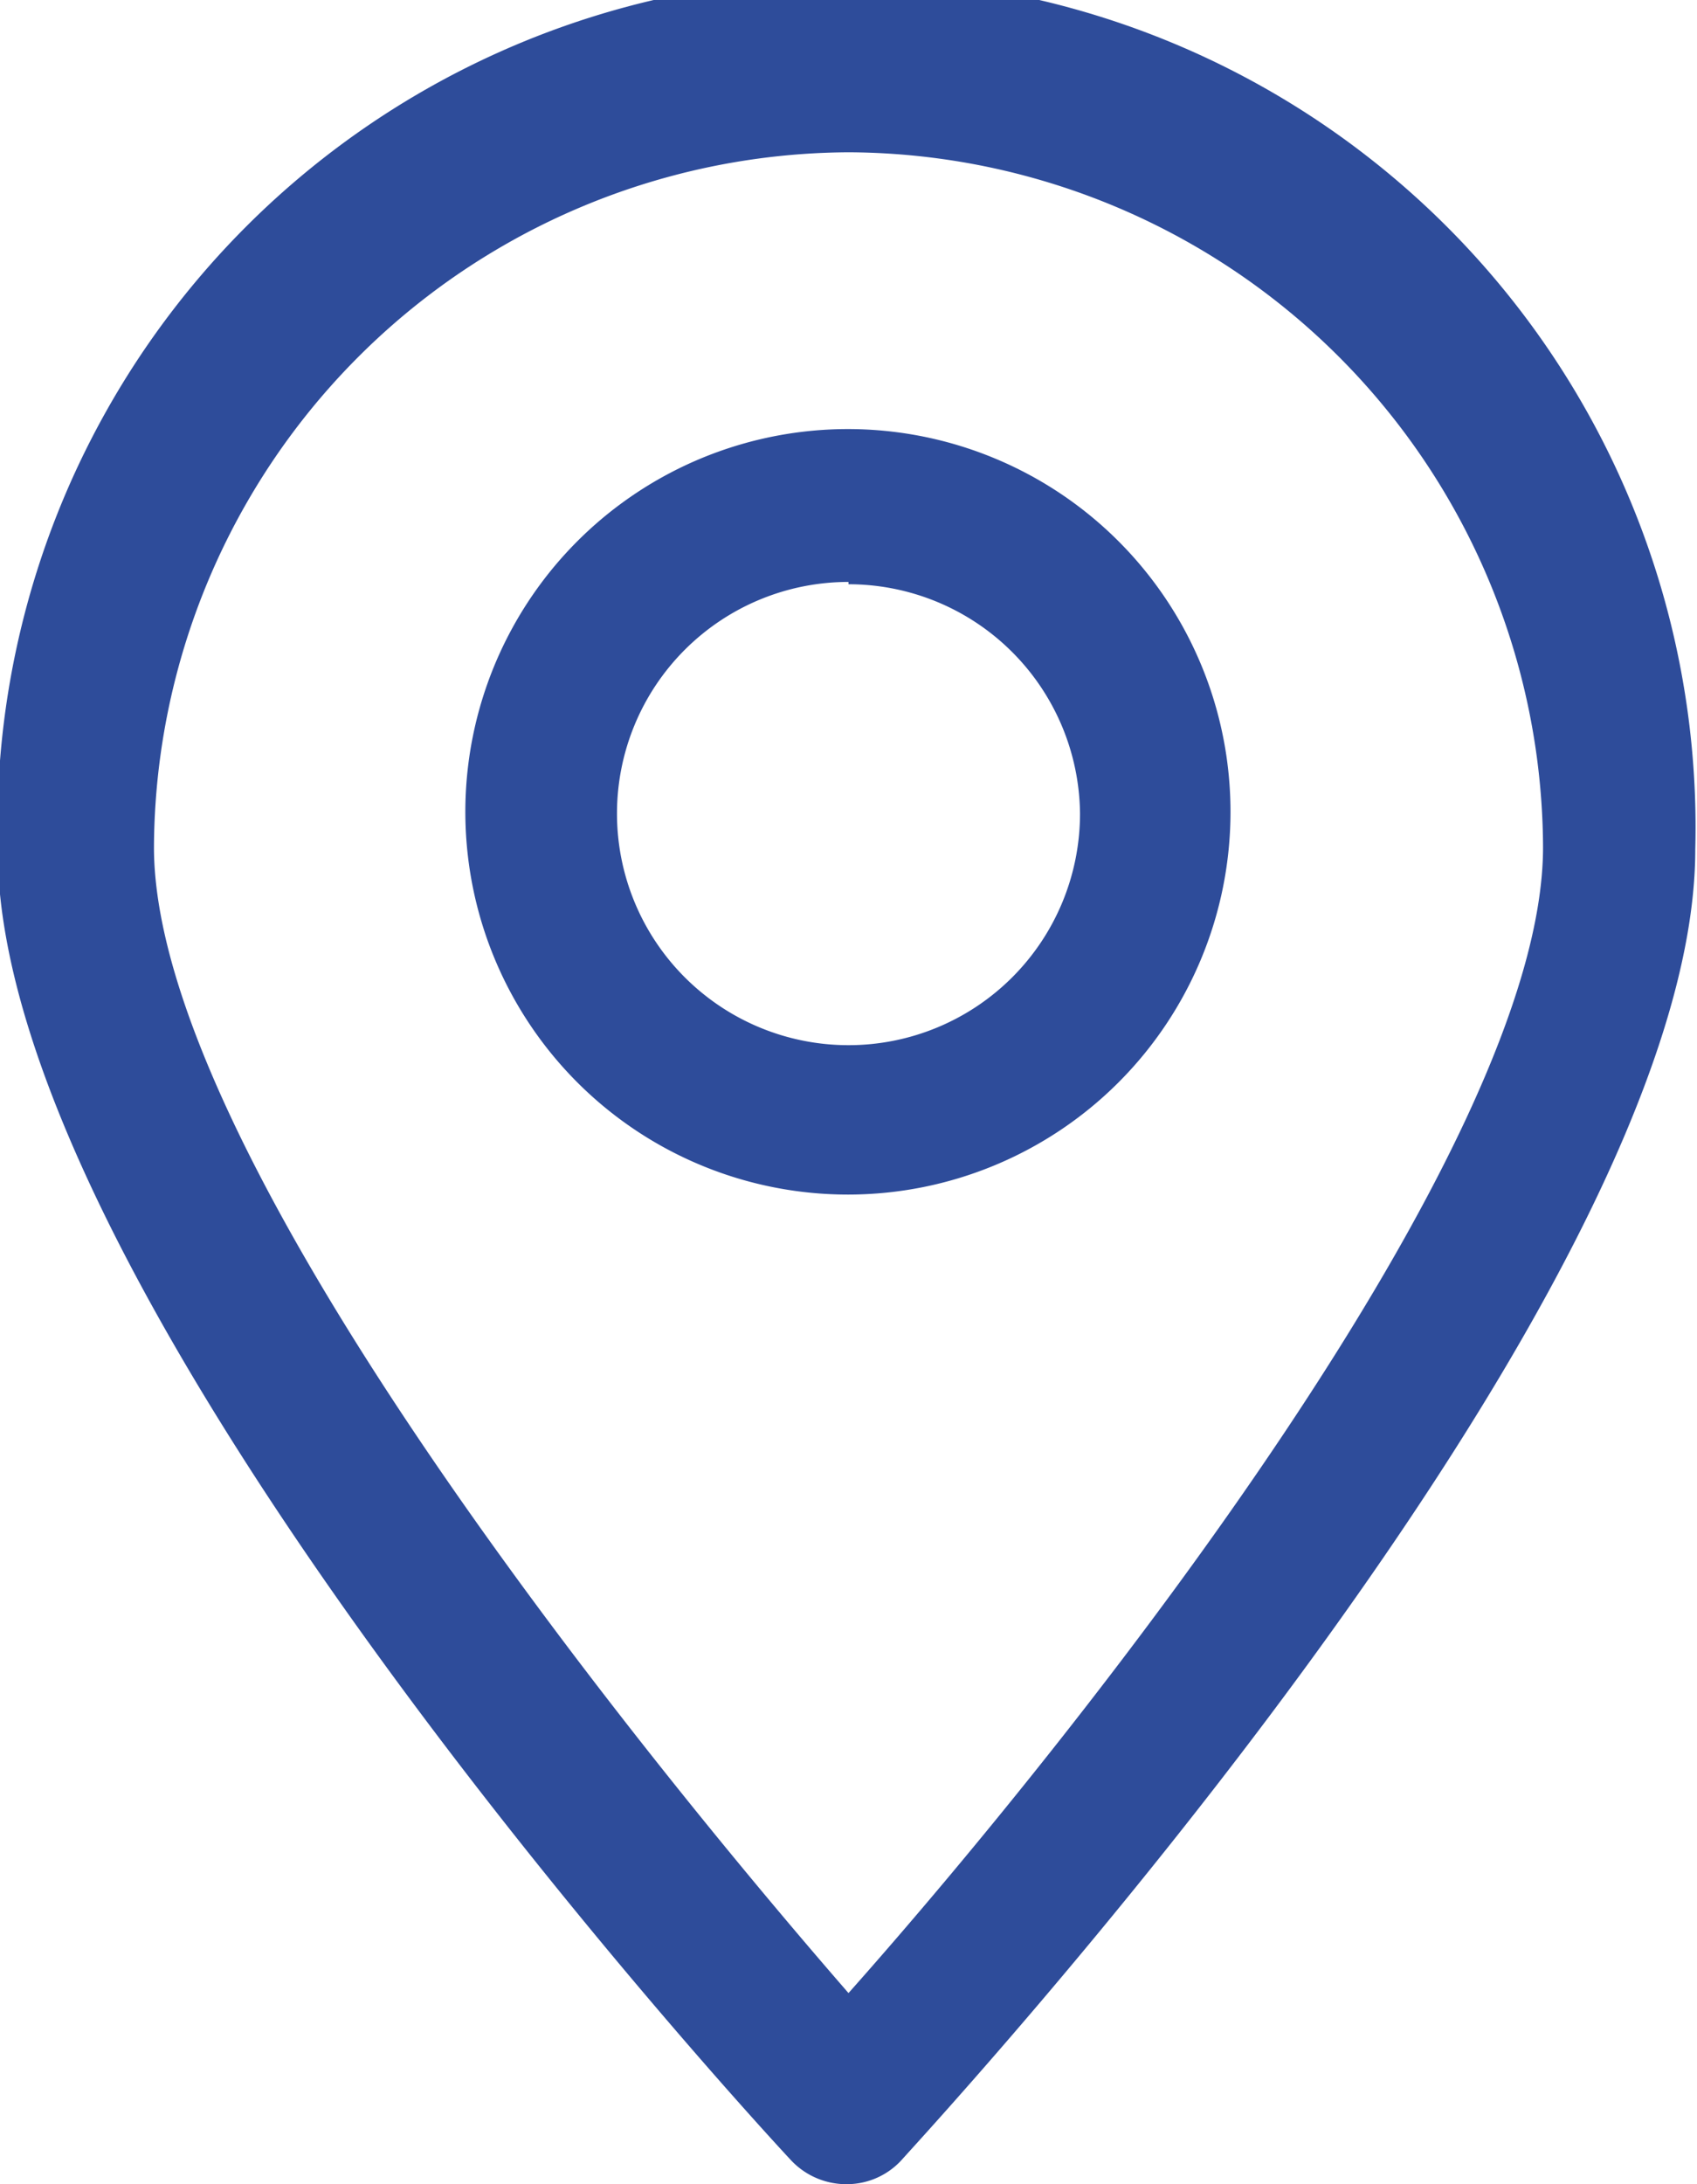
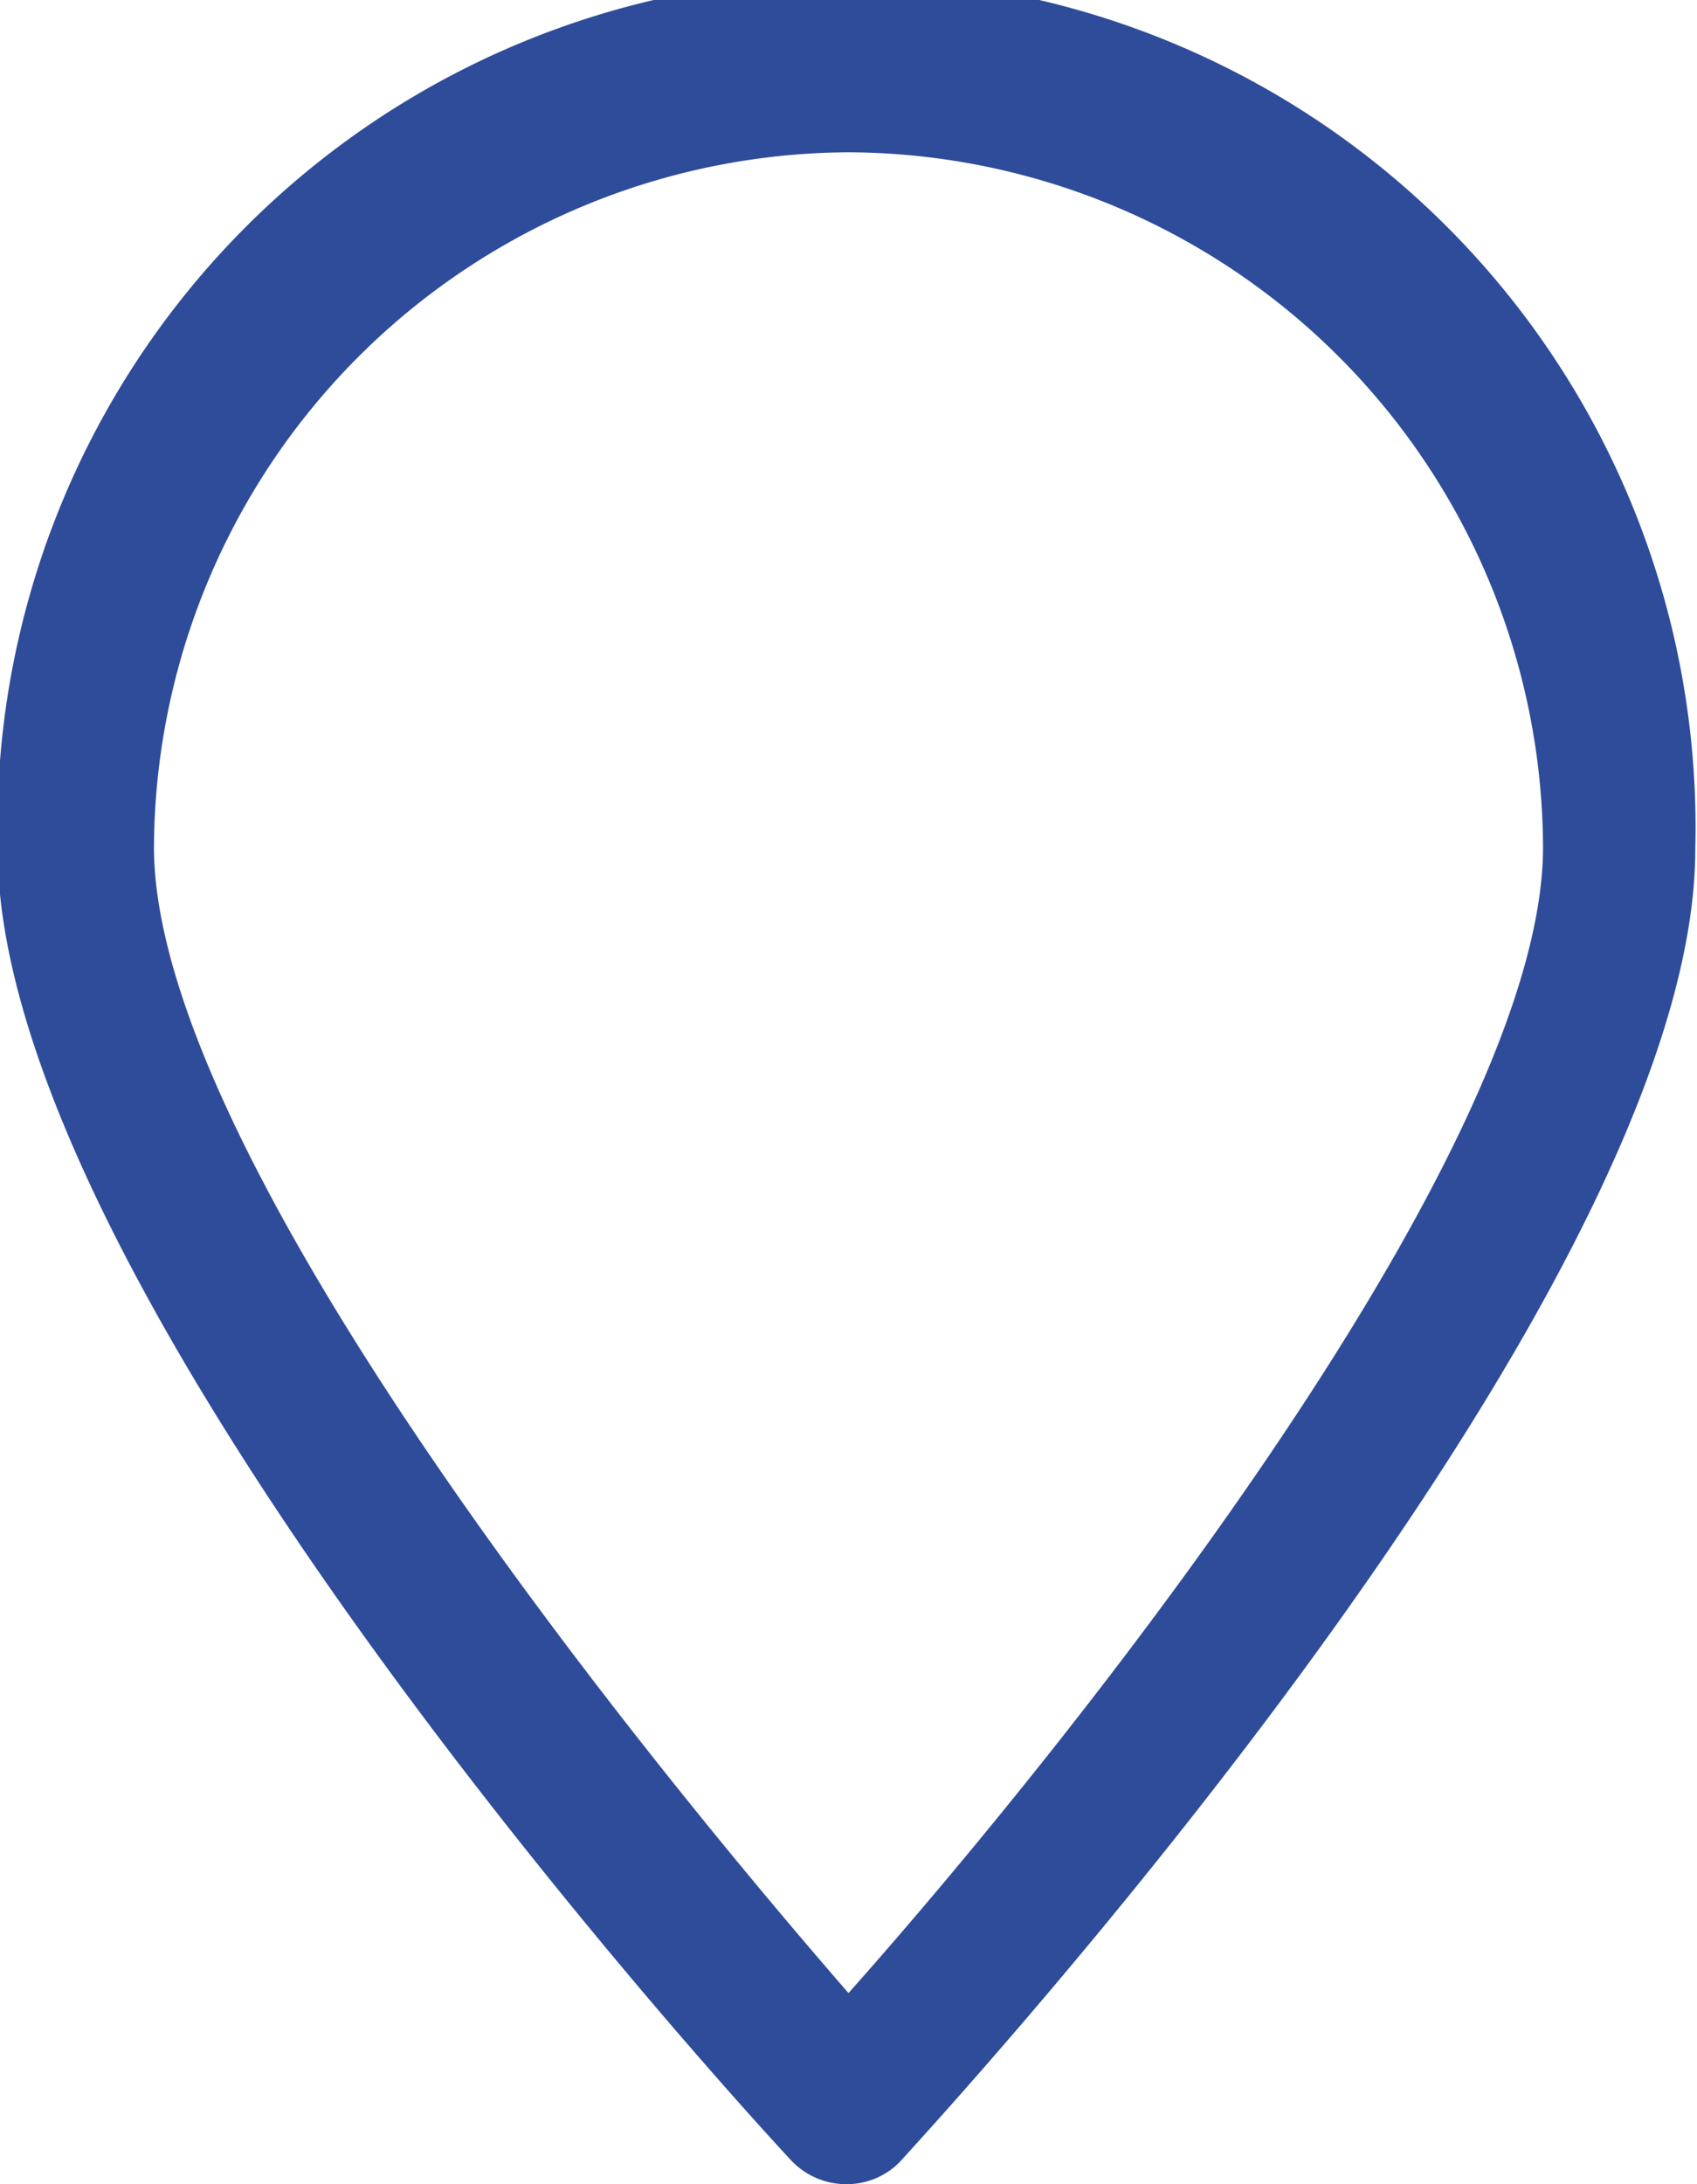
<svg xmlns="http://www.w3.org/2000/svg" viewBox="0 0 29.32 37.72">
  <defs>
    <style>.a{fill:#2e4c9a}</style>
  </defs>
  <path class="a" d="M14.66 37.72a1.31 1.31 0 0 1-1-.42c-.56-.6-13.7-14.83-13.7-22.63a14.67 14.67 0 1 1 29.33 0c0 7.8-13.15 22-13.71 22.63a1.28 1.28 0 0 1-.92.42Zm0-35.09a12.06 12.06 0 0 0-12 12c0 5.17 8 15.19 12 19.79 4.09-4.6 12-14.62 12-19.79a12.05 12.05 0 0 0-12-12Z" />
-   <path class="a" d="M14.66 20.63a6.61 6.61 0 1 1 6.6-6.6 6.61 6.61 0 0 1-6.6 6.6Zm0-10.58a4 4 0 1 0 4 4 4 4 0 0 0-4-3.96Z" />
</svg>